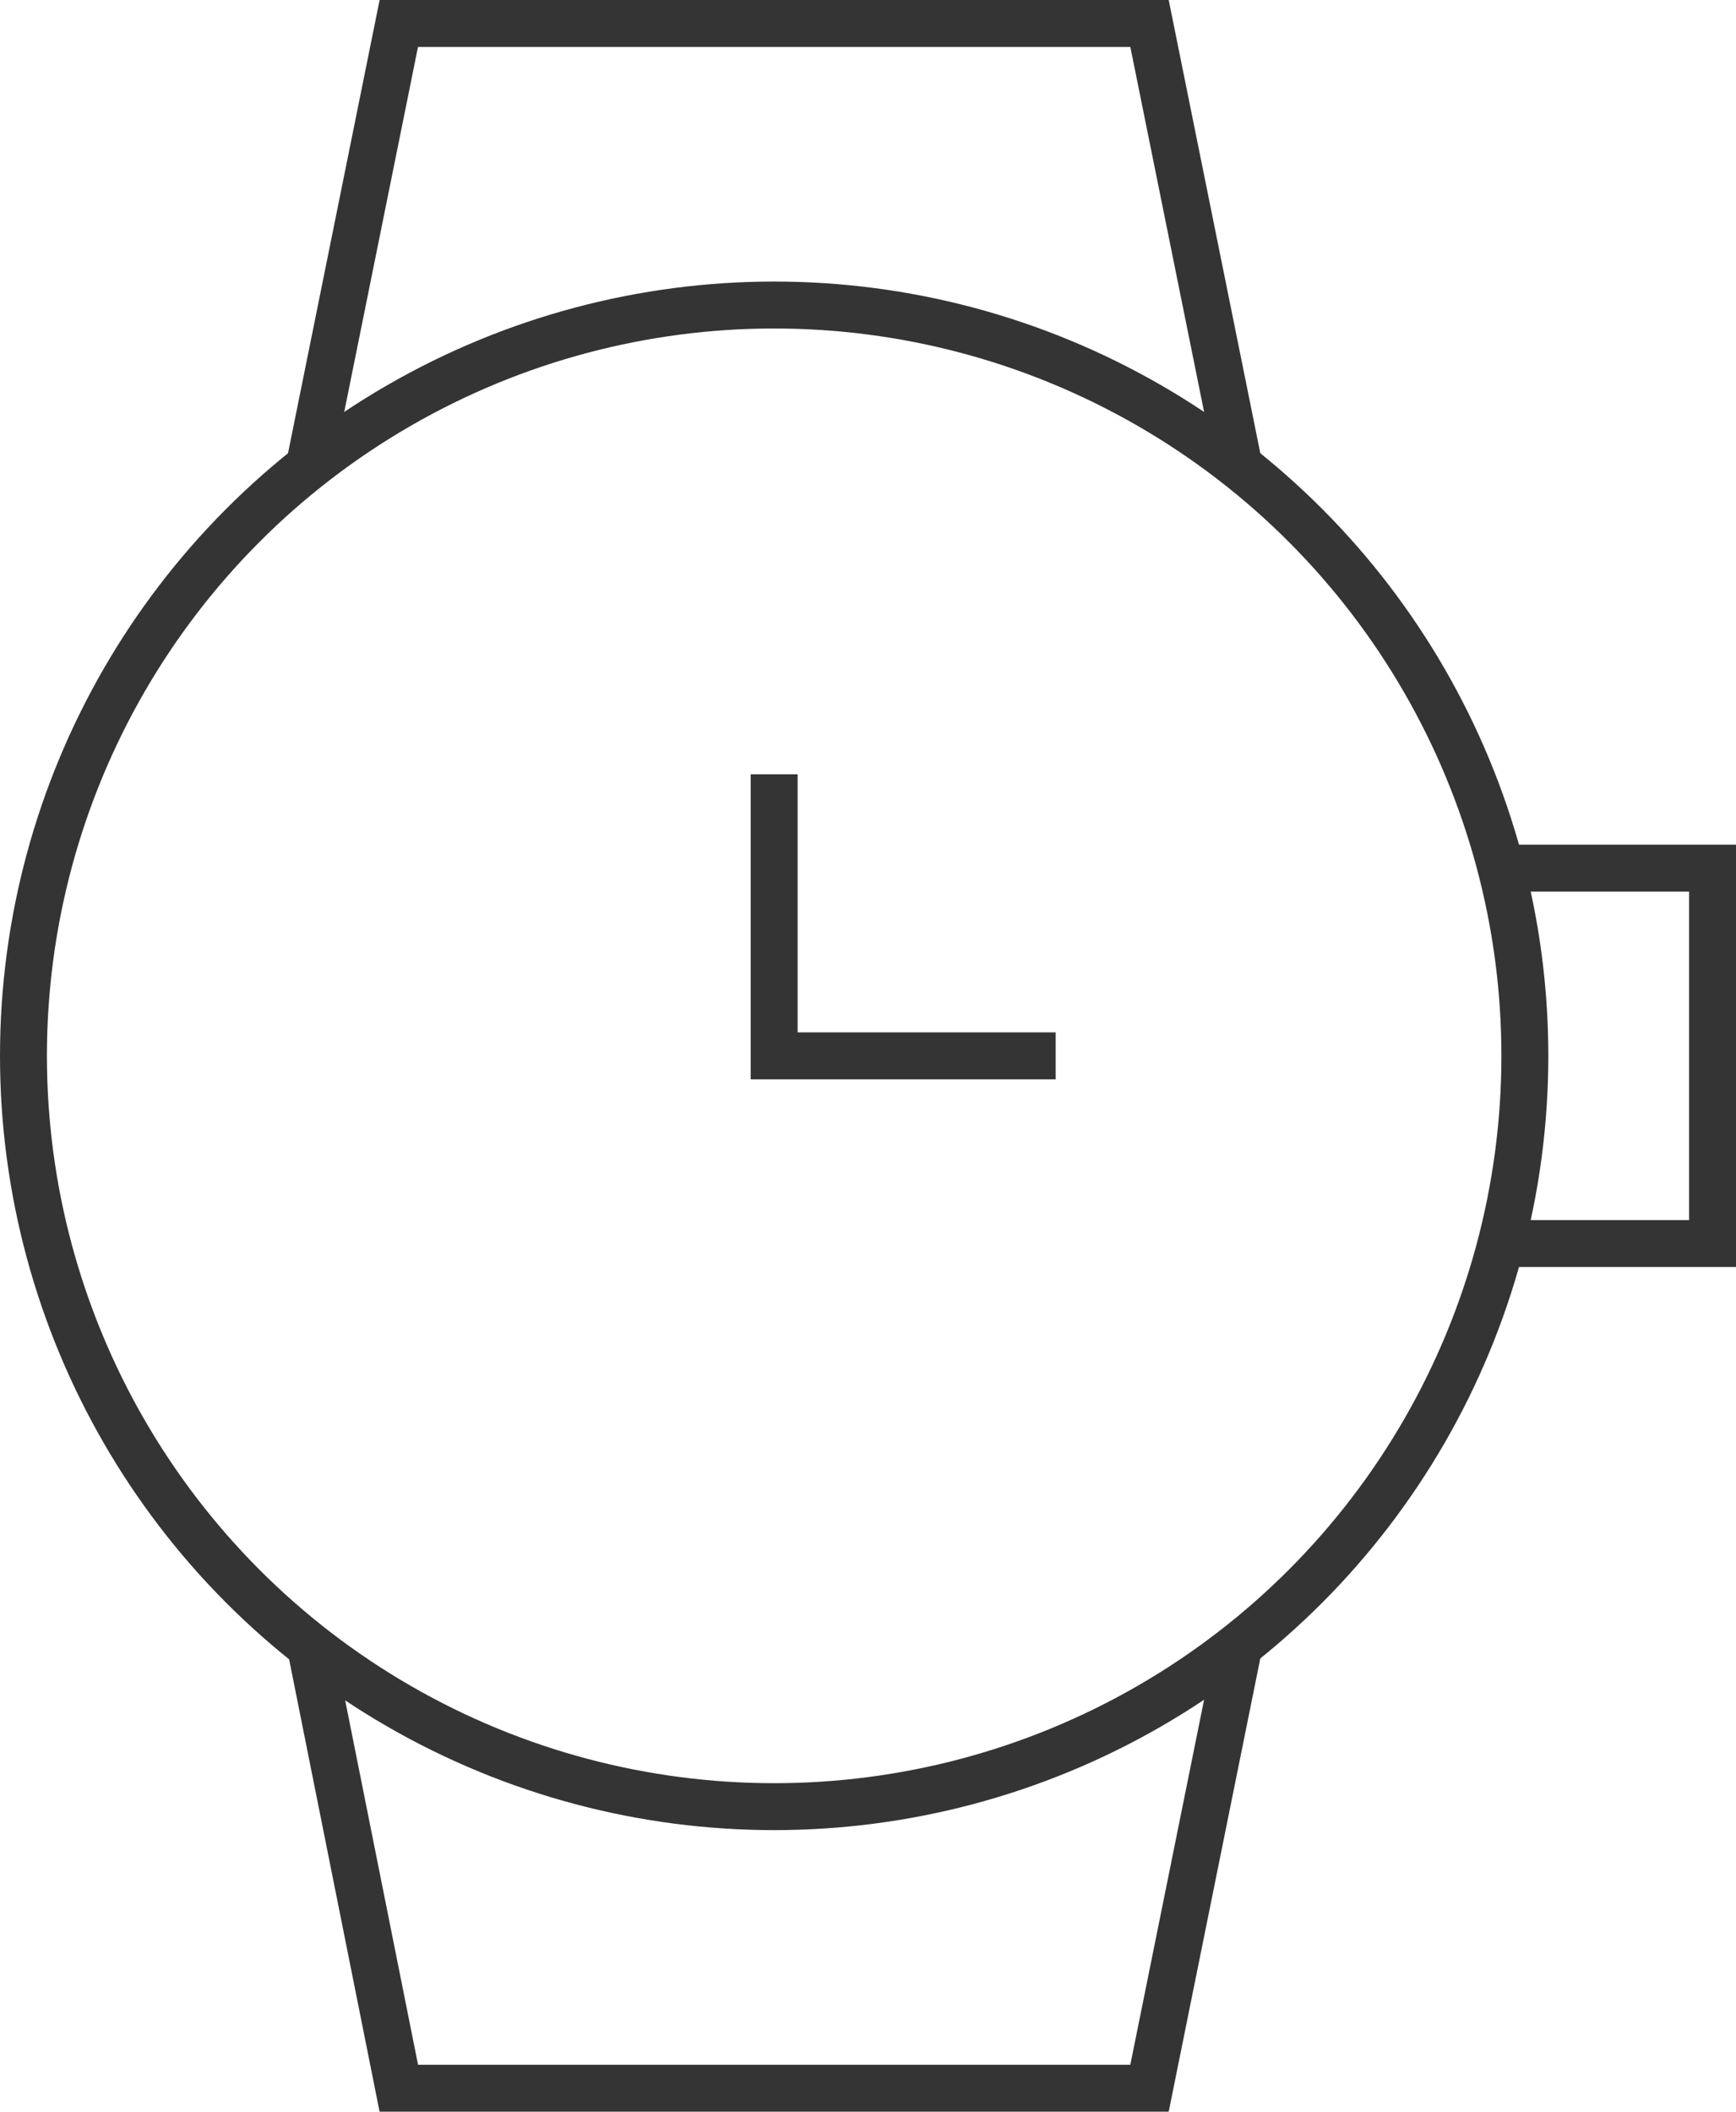
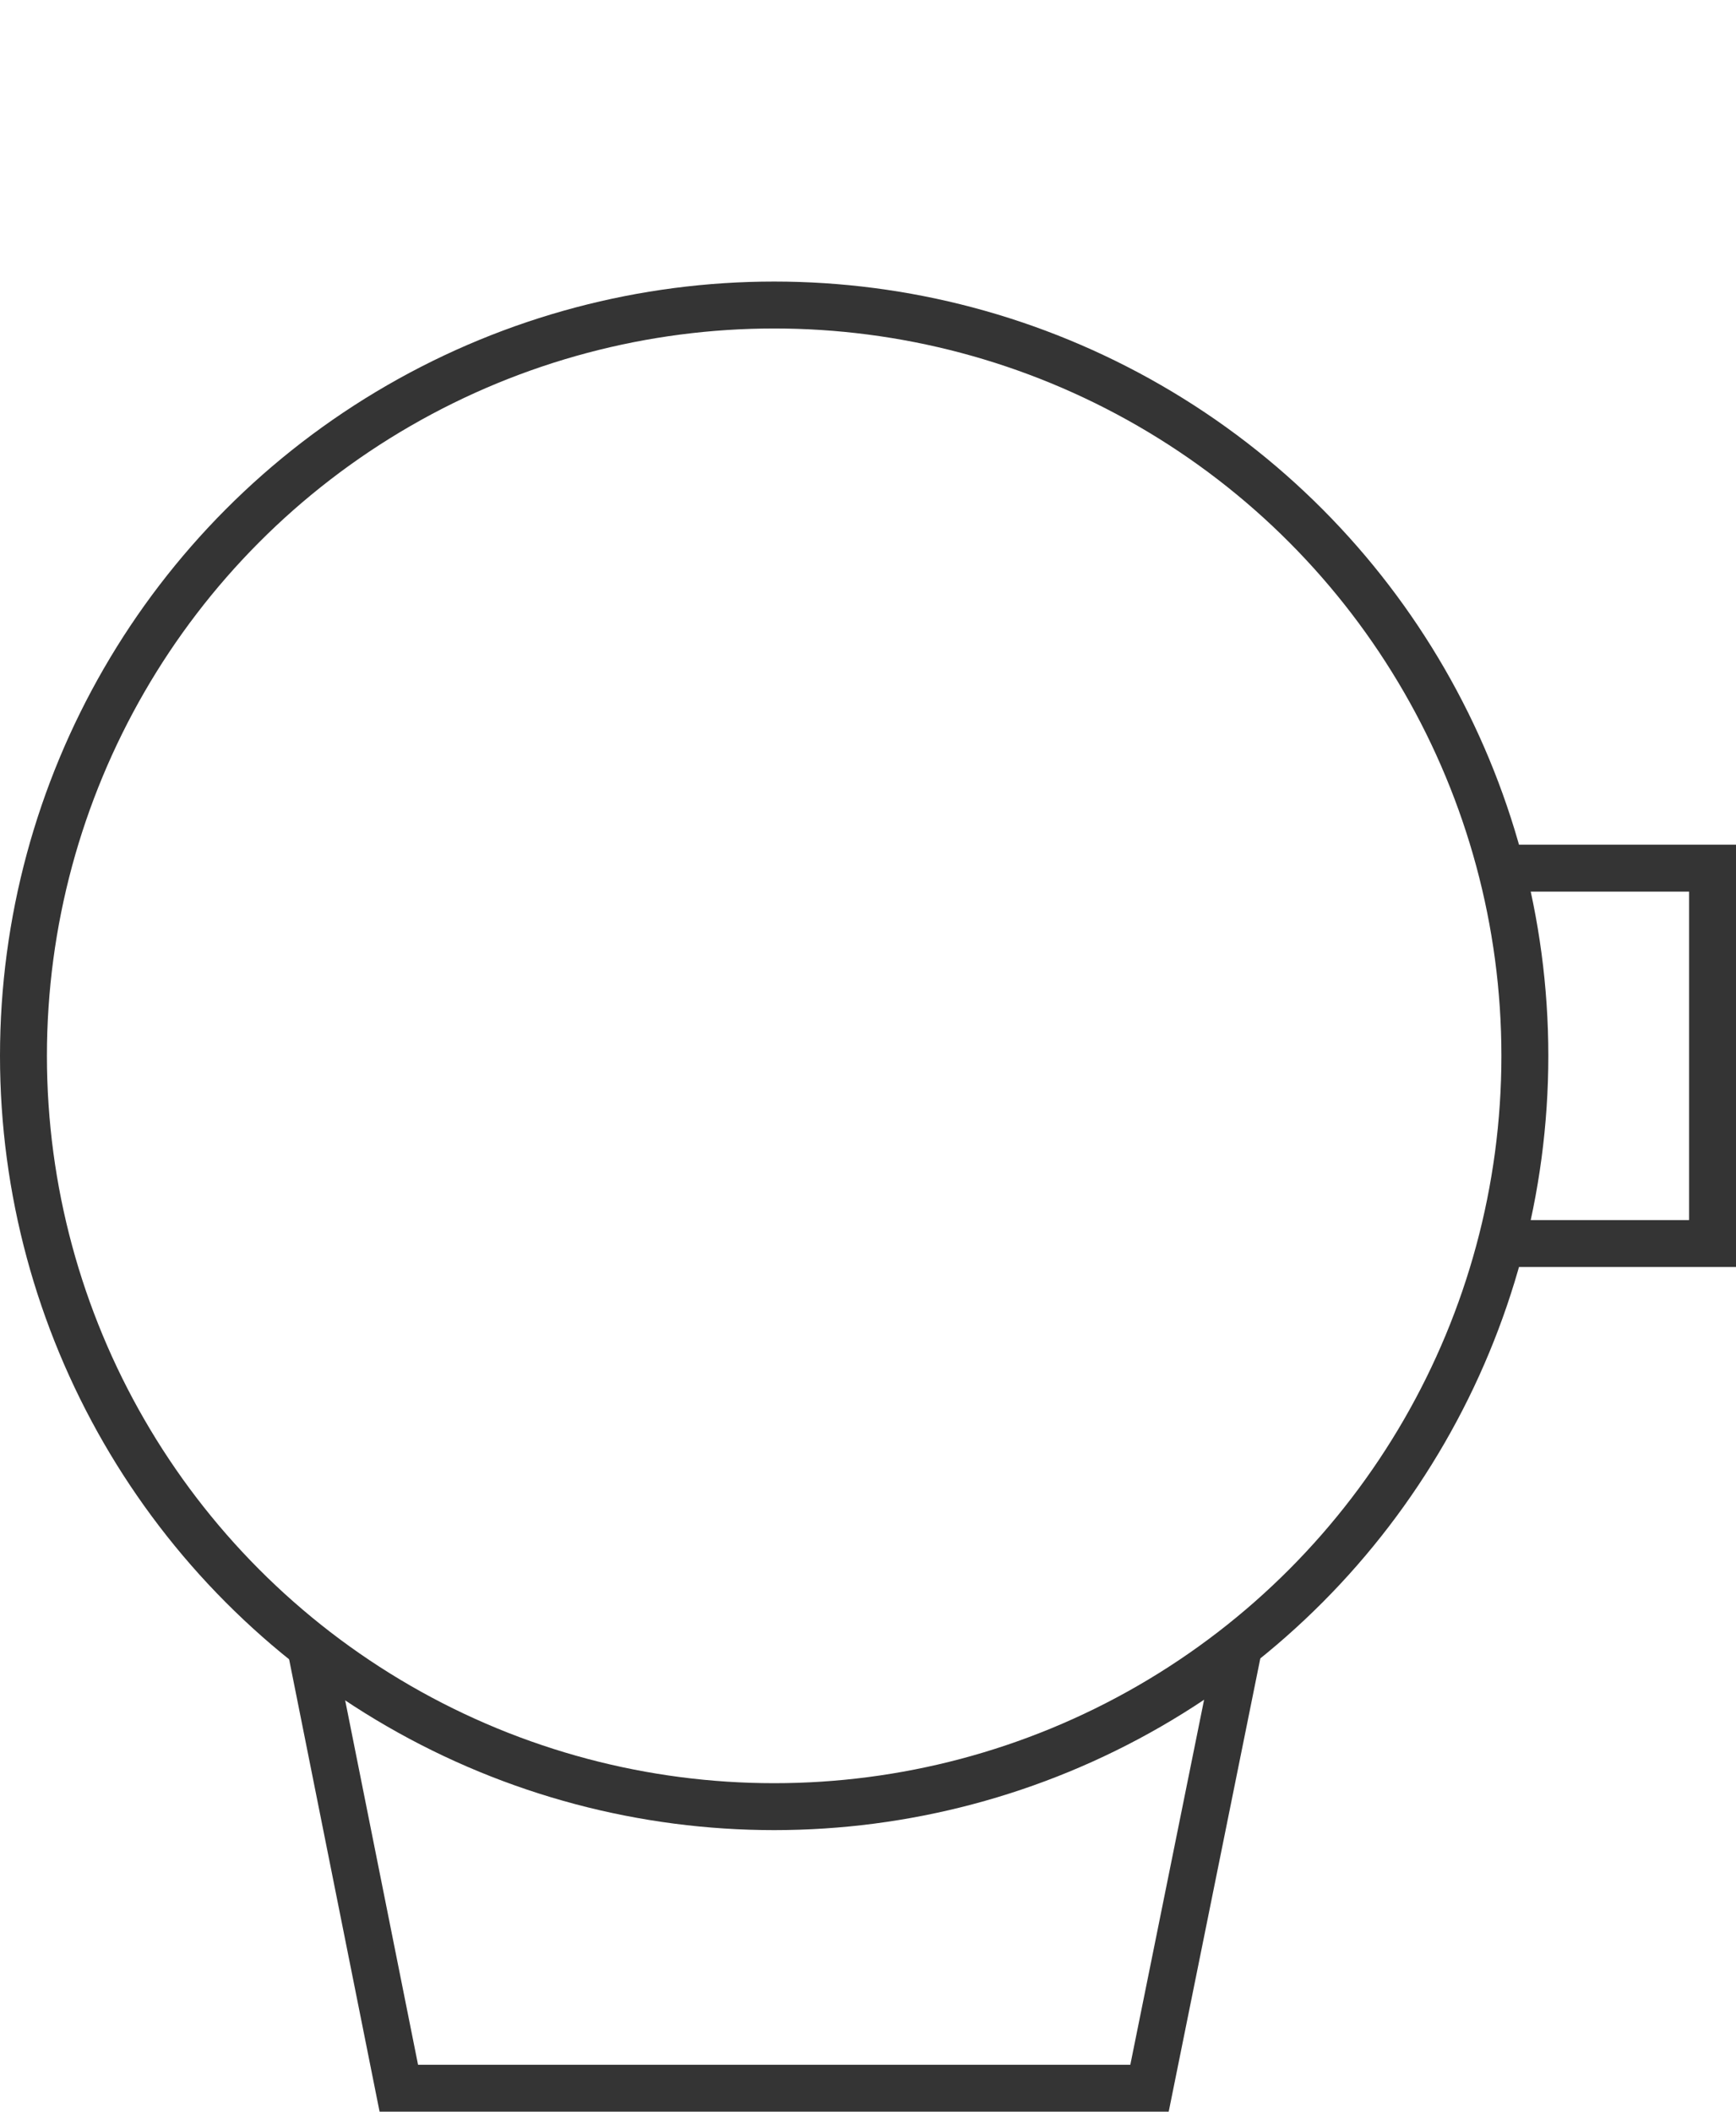
<svg xmlns="http://www.w3.org/2000/svg" width="37px" height="45px" viewBox="0 0 37 45" version="1.1">
  <title>watch</title>
  <desc>Created with Sketch.</desc>
  <defs />
  <g id="Page-1" stroke="none" stroke-width="1" fill="none" fill-rule="evenodd">
    <g id="-Transaction-icons" transform="translate(-144, -3349)" stroke="#343434">
      <g id="watch" transform="translate(144, 3349)">
        <g id="Group" transform="translate(0.5, 0.5)">
-           <polyline id="Shape" points="6.1 9.4 8 0 24 0 25.9 9.4" />
          <polyline id="Shape" points="25.9 34.6 24 44 8 44 6.1 34.5" />
          <polyline id="Shape" points="31.5 18 36 18 36 26 31.5 26" />
          <circle id="Oval" cx="16" cy="22" r="16" />
-           <polyline id="Shape" points="16 16 16 22 22 22" />
        </g>
      </g>
    </g>
  </g>
</svg>